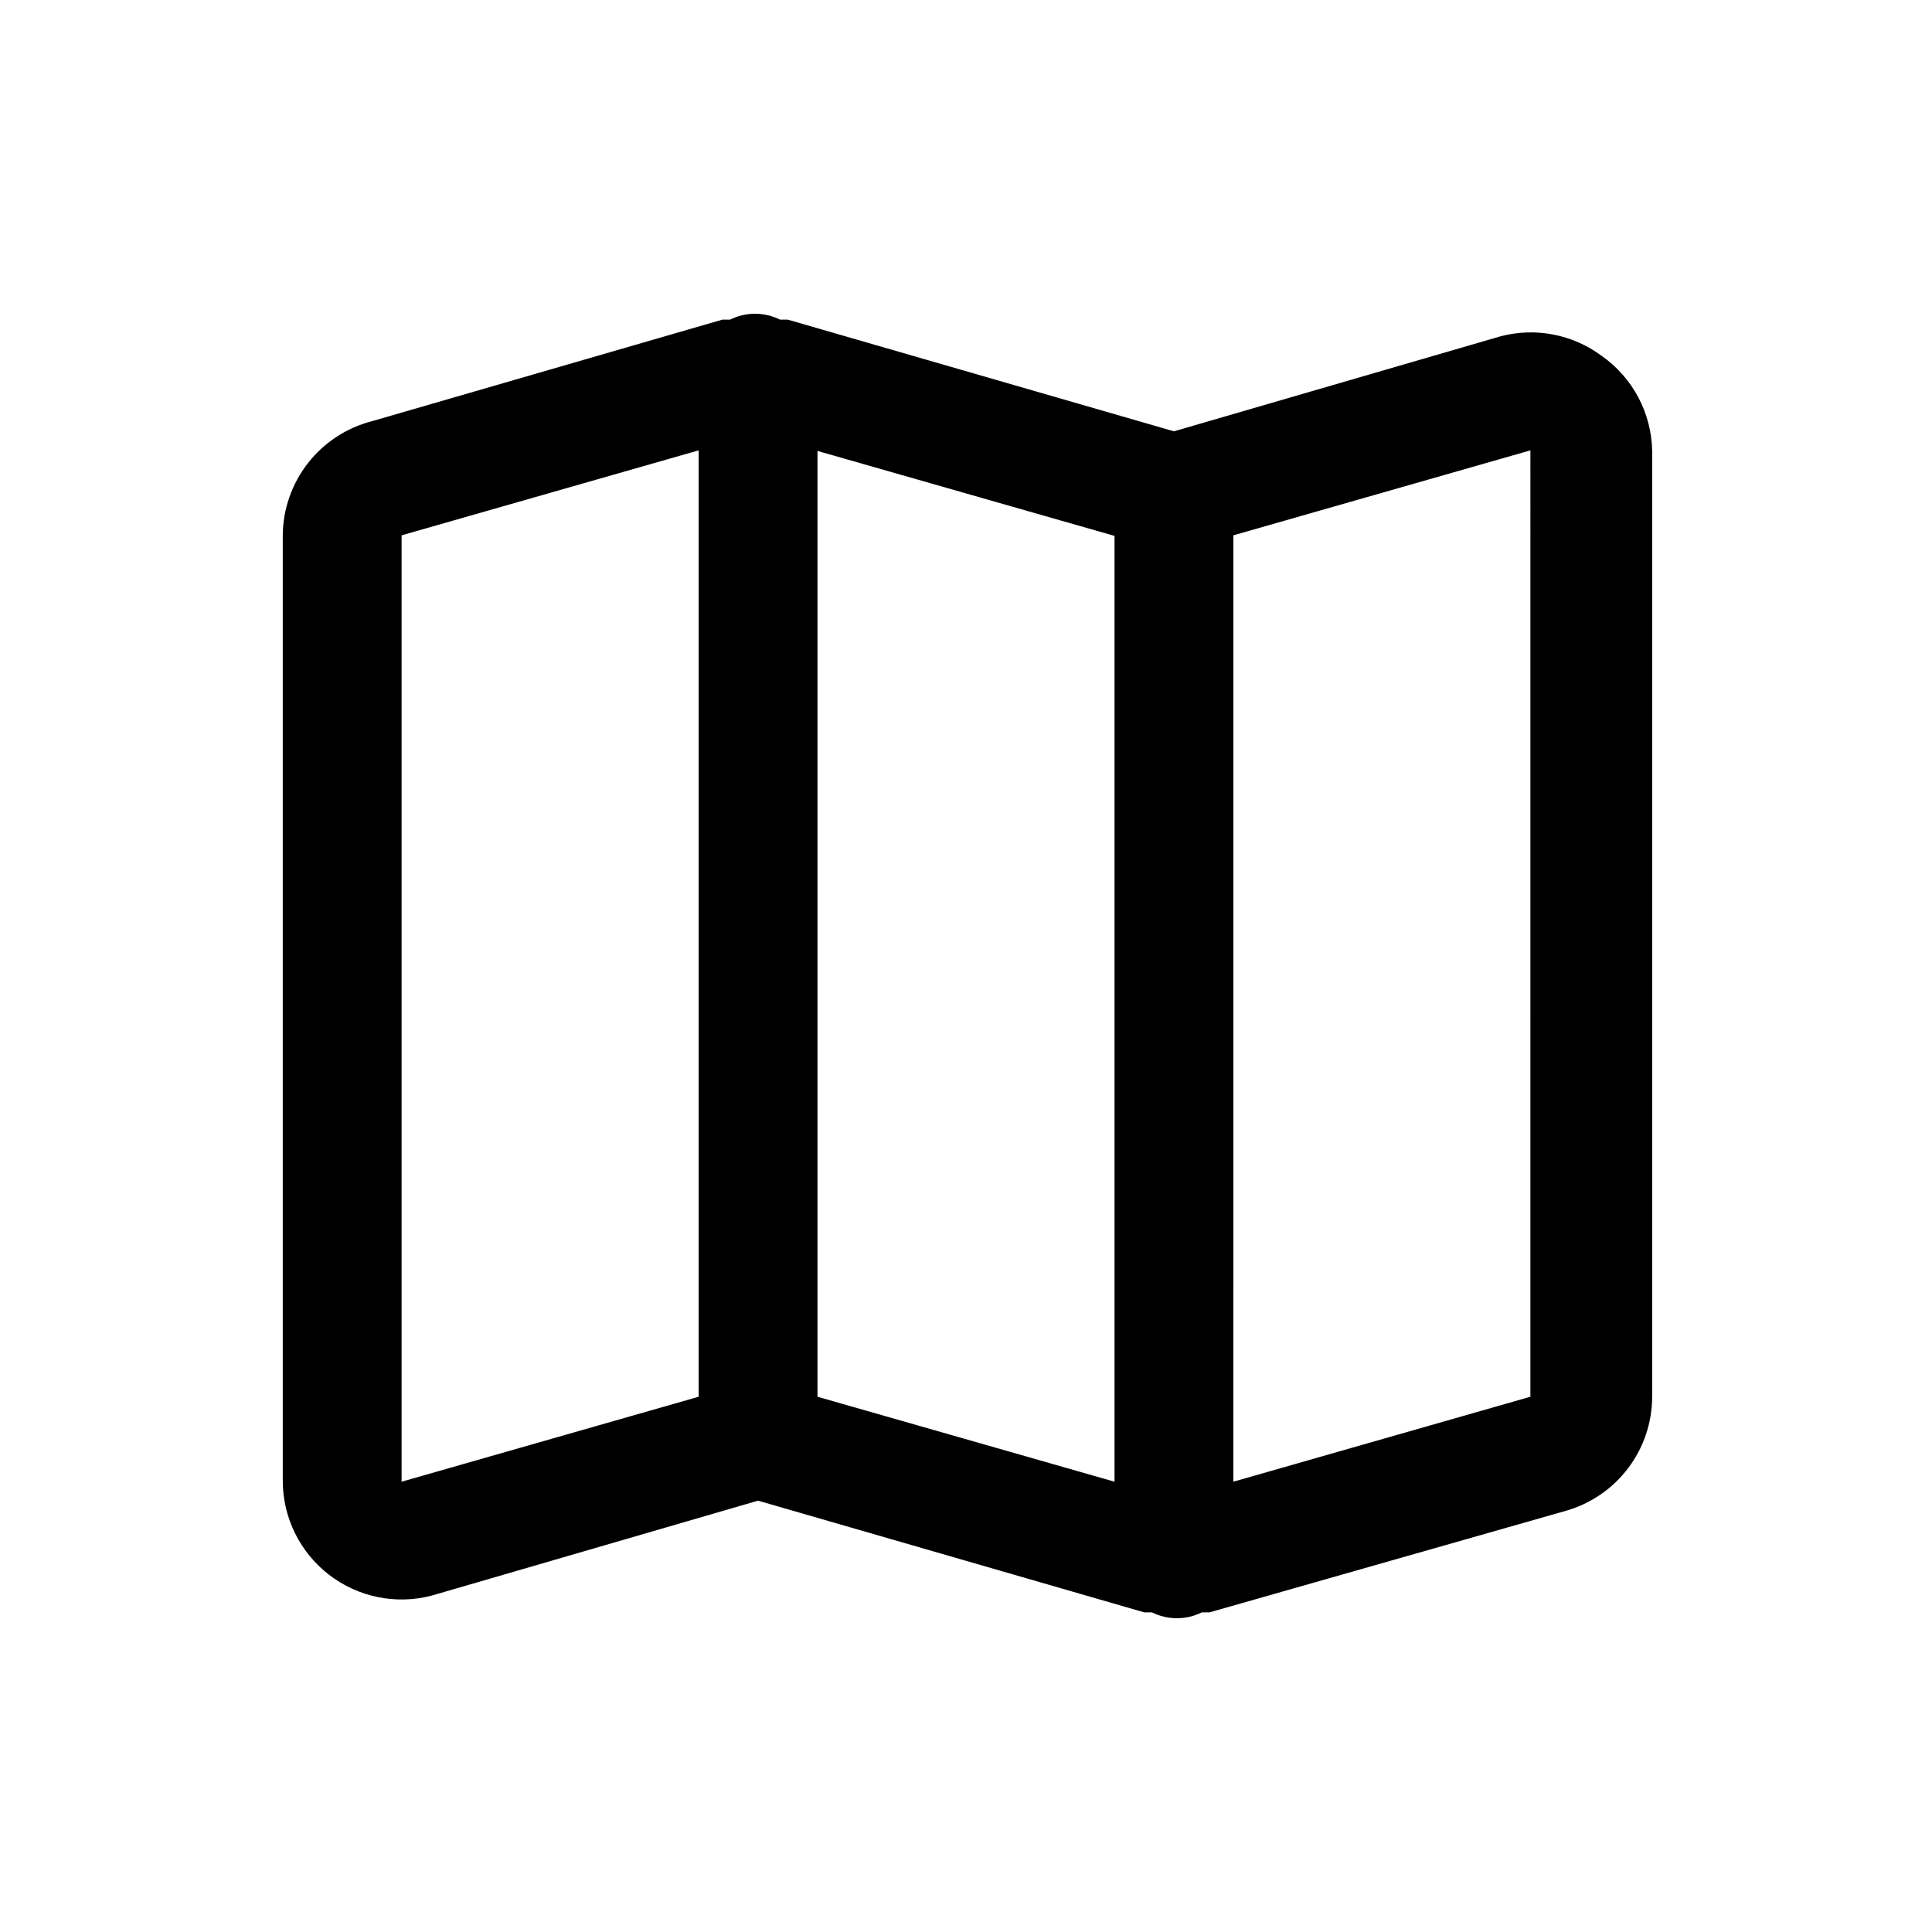
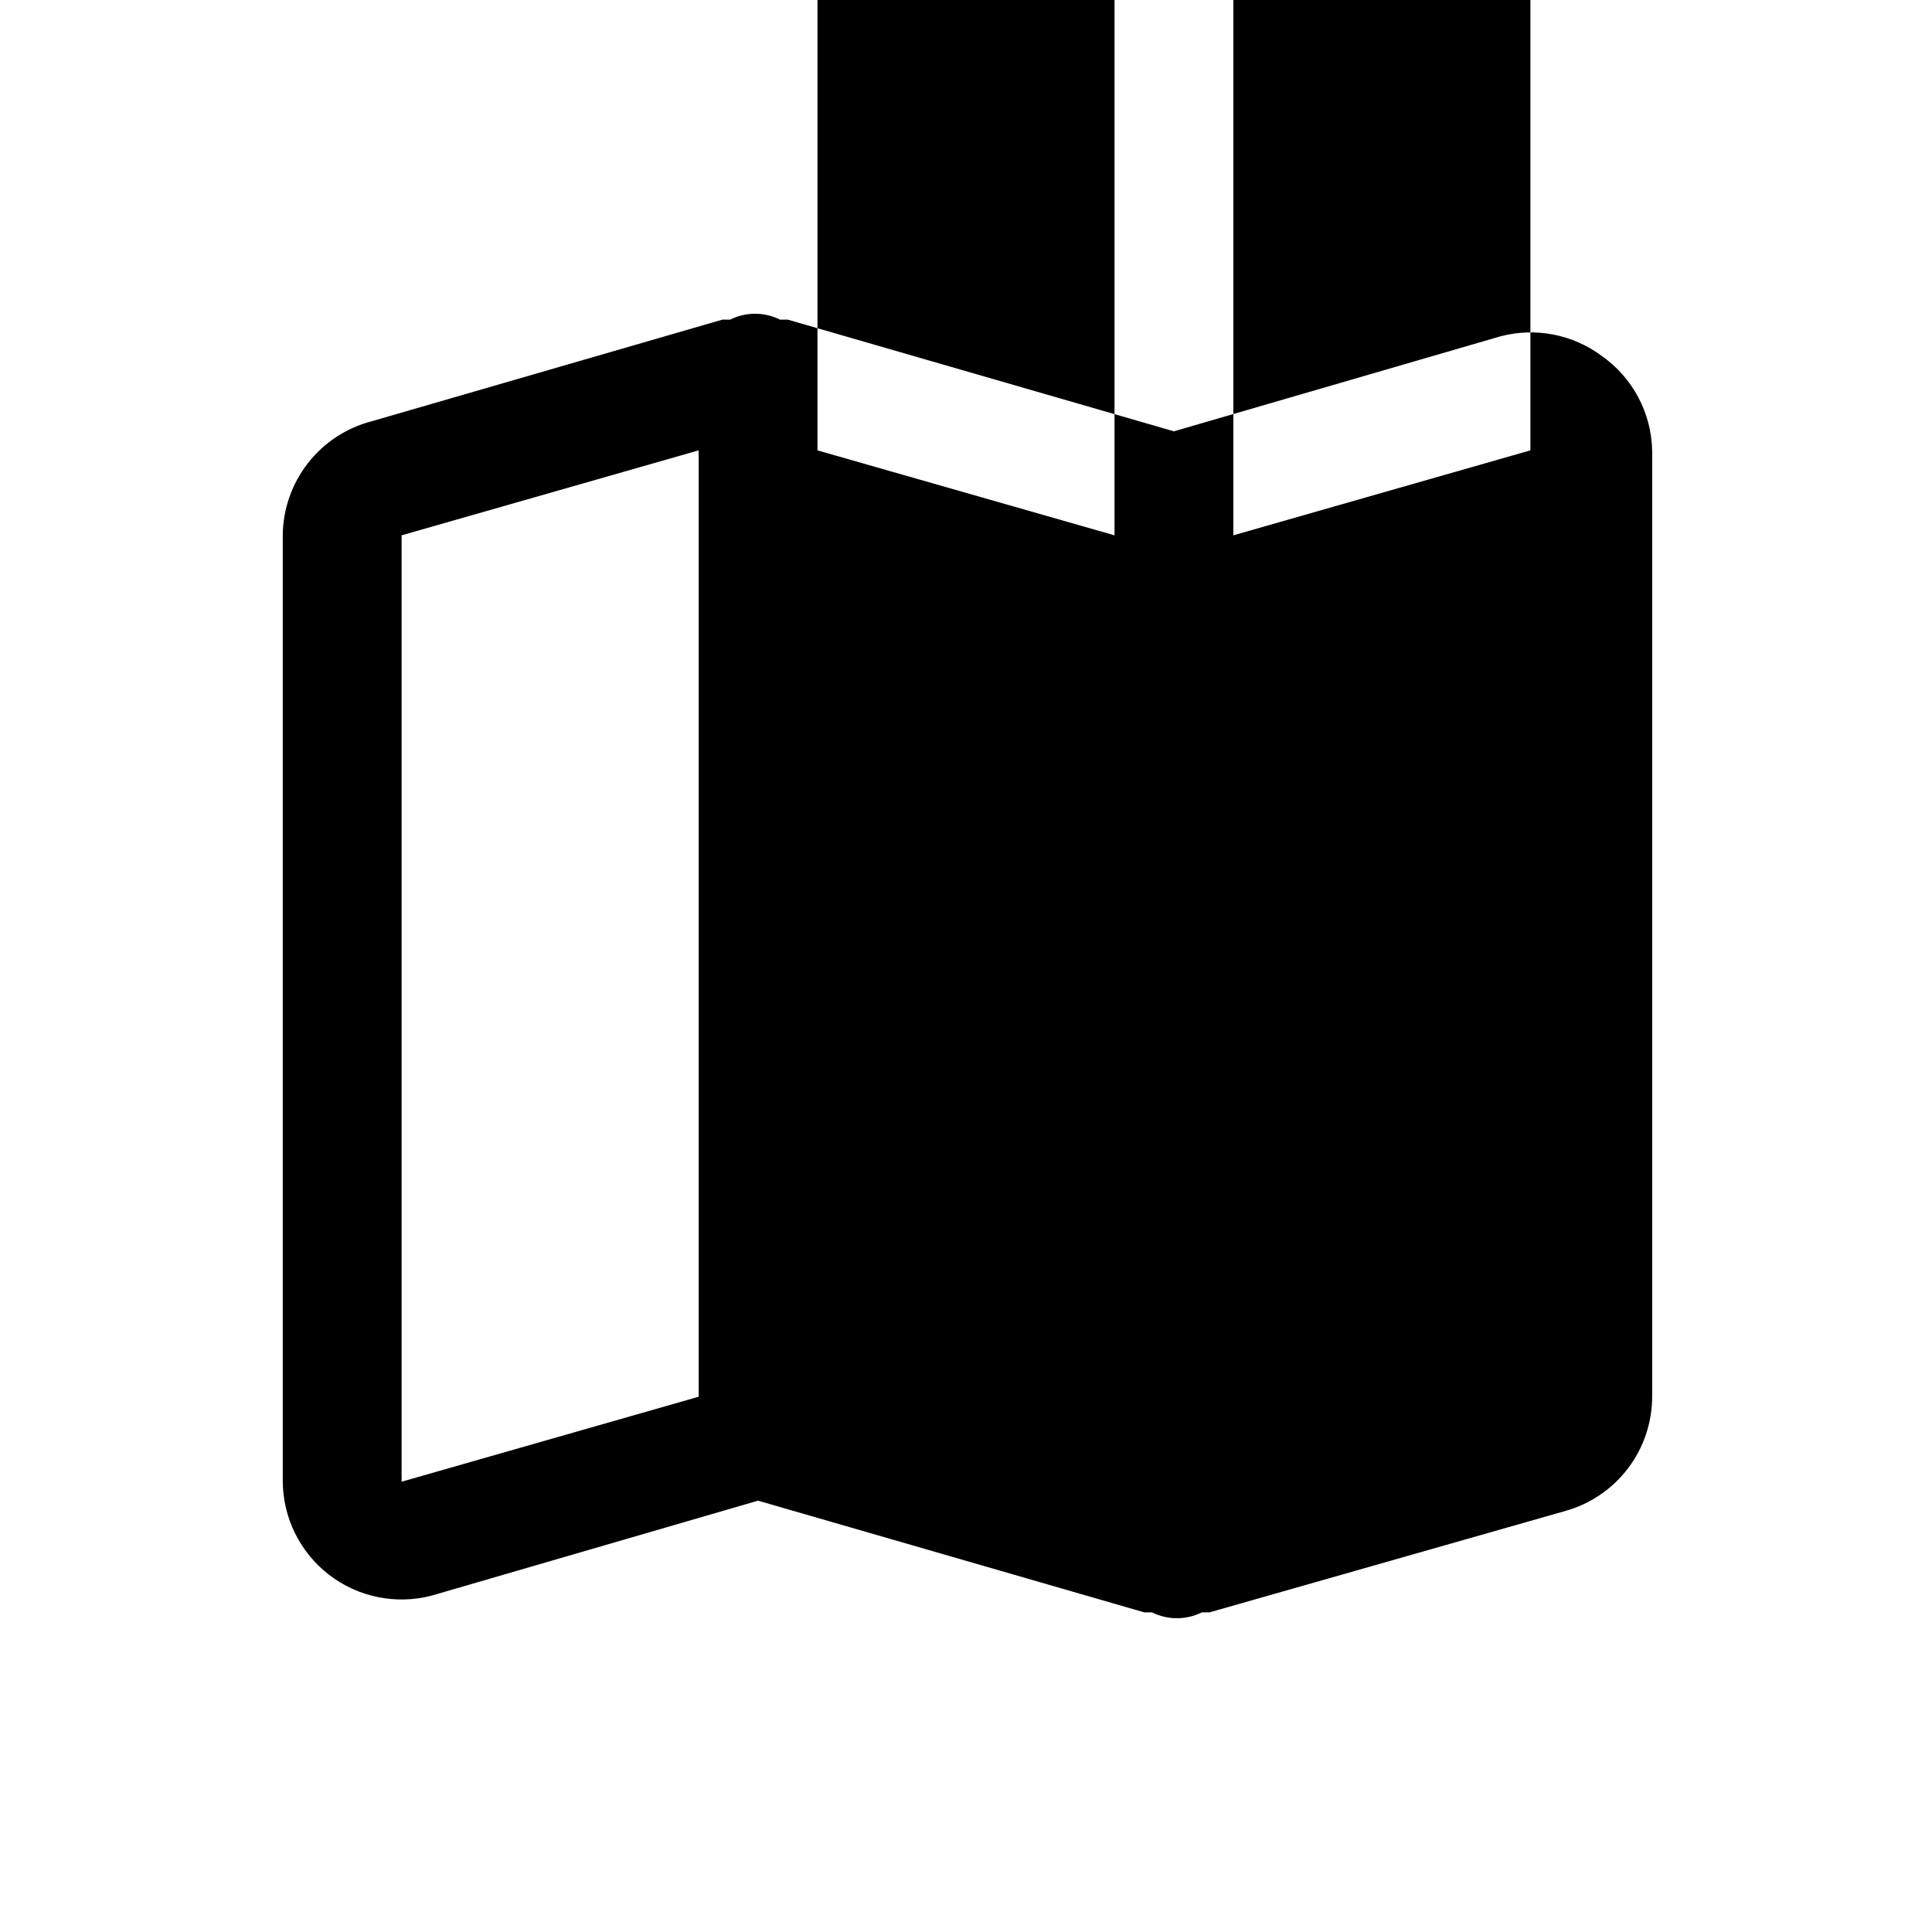
<svg xmlns="http://www.w3.org/2000/svg" fill="#000000" width="800px" height="800px" version="1.1" viewBox="144 144 512 512">
-   <path d="m568.46 238.31c-7.672-5.707-17.52-7.617-26.766-5.195l-86.594 25.188-102.34-29.598h-2.047c-4.164-2.078-9.062-2.078-13.223 0h-2.047l-92.891 26.922c-6.719 1.734-12.672 5.637-16.941 11.105-4.273 5.465-6.617 12.188-6.676 19.125v250.64c0.031 9.719 4.551 18.883 12.246 24.82 7.695 5.941 17.703 7.996 27.113 5.566l86.594-25.191 102.34 29.598h2.047c4.164 2.078 9.062 2.078 13.227 0h2.047l94.465-26.922h-0.004c6.57-1.879 12.352-5.844 16.469-11.297 4.121-5.453 6.352-12.098 6.363-18.93v-250.65c-0.184-10.051-5.156-19.41-13.383-25.188zm-239.31 275.84-78.719 22.516v-250.8l78.719-22.516zm110.21 22.516-78.719-22.516v-250.65l78.719 22.516zm110.21-22.516-78.719 22.516 0.004-250.8 78.719-22.516z" />
+   <path d="m568.46 238.31c-7.672-5.707-17.52-7.617-26.766-5.195l-86.594 25.188-102.34-29.598h-2.047c-4.164-2.078-9.062-2.078-13.223 0h-2.047l-92.891 26.922c-6.719 1.734-12.672 5.637-16.941 11.105-4.273 5.465-6.617 12.188-6.676 19.125v250.64c0.031 9.719 4.551 18.883 12.246 24.82 7.695 5.941 17.703 7.996 27.113 5.566l86.594-25.191 102.34 29.598h2.047c4.164 2.078 9.062 2.078 13.227 0h2.047l94.465-26.922h-0.004c6.57-1.879 12.352-5.844 16.469-11.297 4.121-5.453 6.352-12.098 6.363-18.93v-250.65c-0.184-10.051-5.156-19.41-13.383-25.188zm-239.31 275.84-78.719 22.516v-250.8l78.719-22.516m110.21 22.516-78.719-22.516v-250.65l78.719 22.516zm110.21-22.516-78.719 22.516 0.004-250.8 78.719-22.516z" />
</svg>